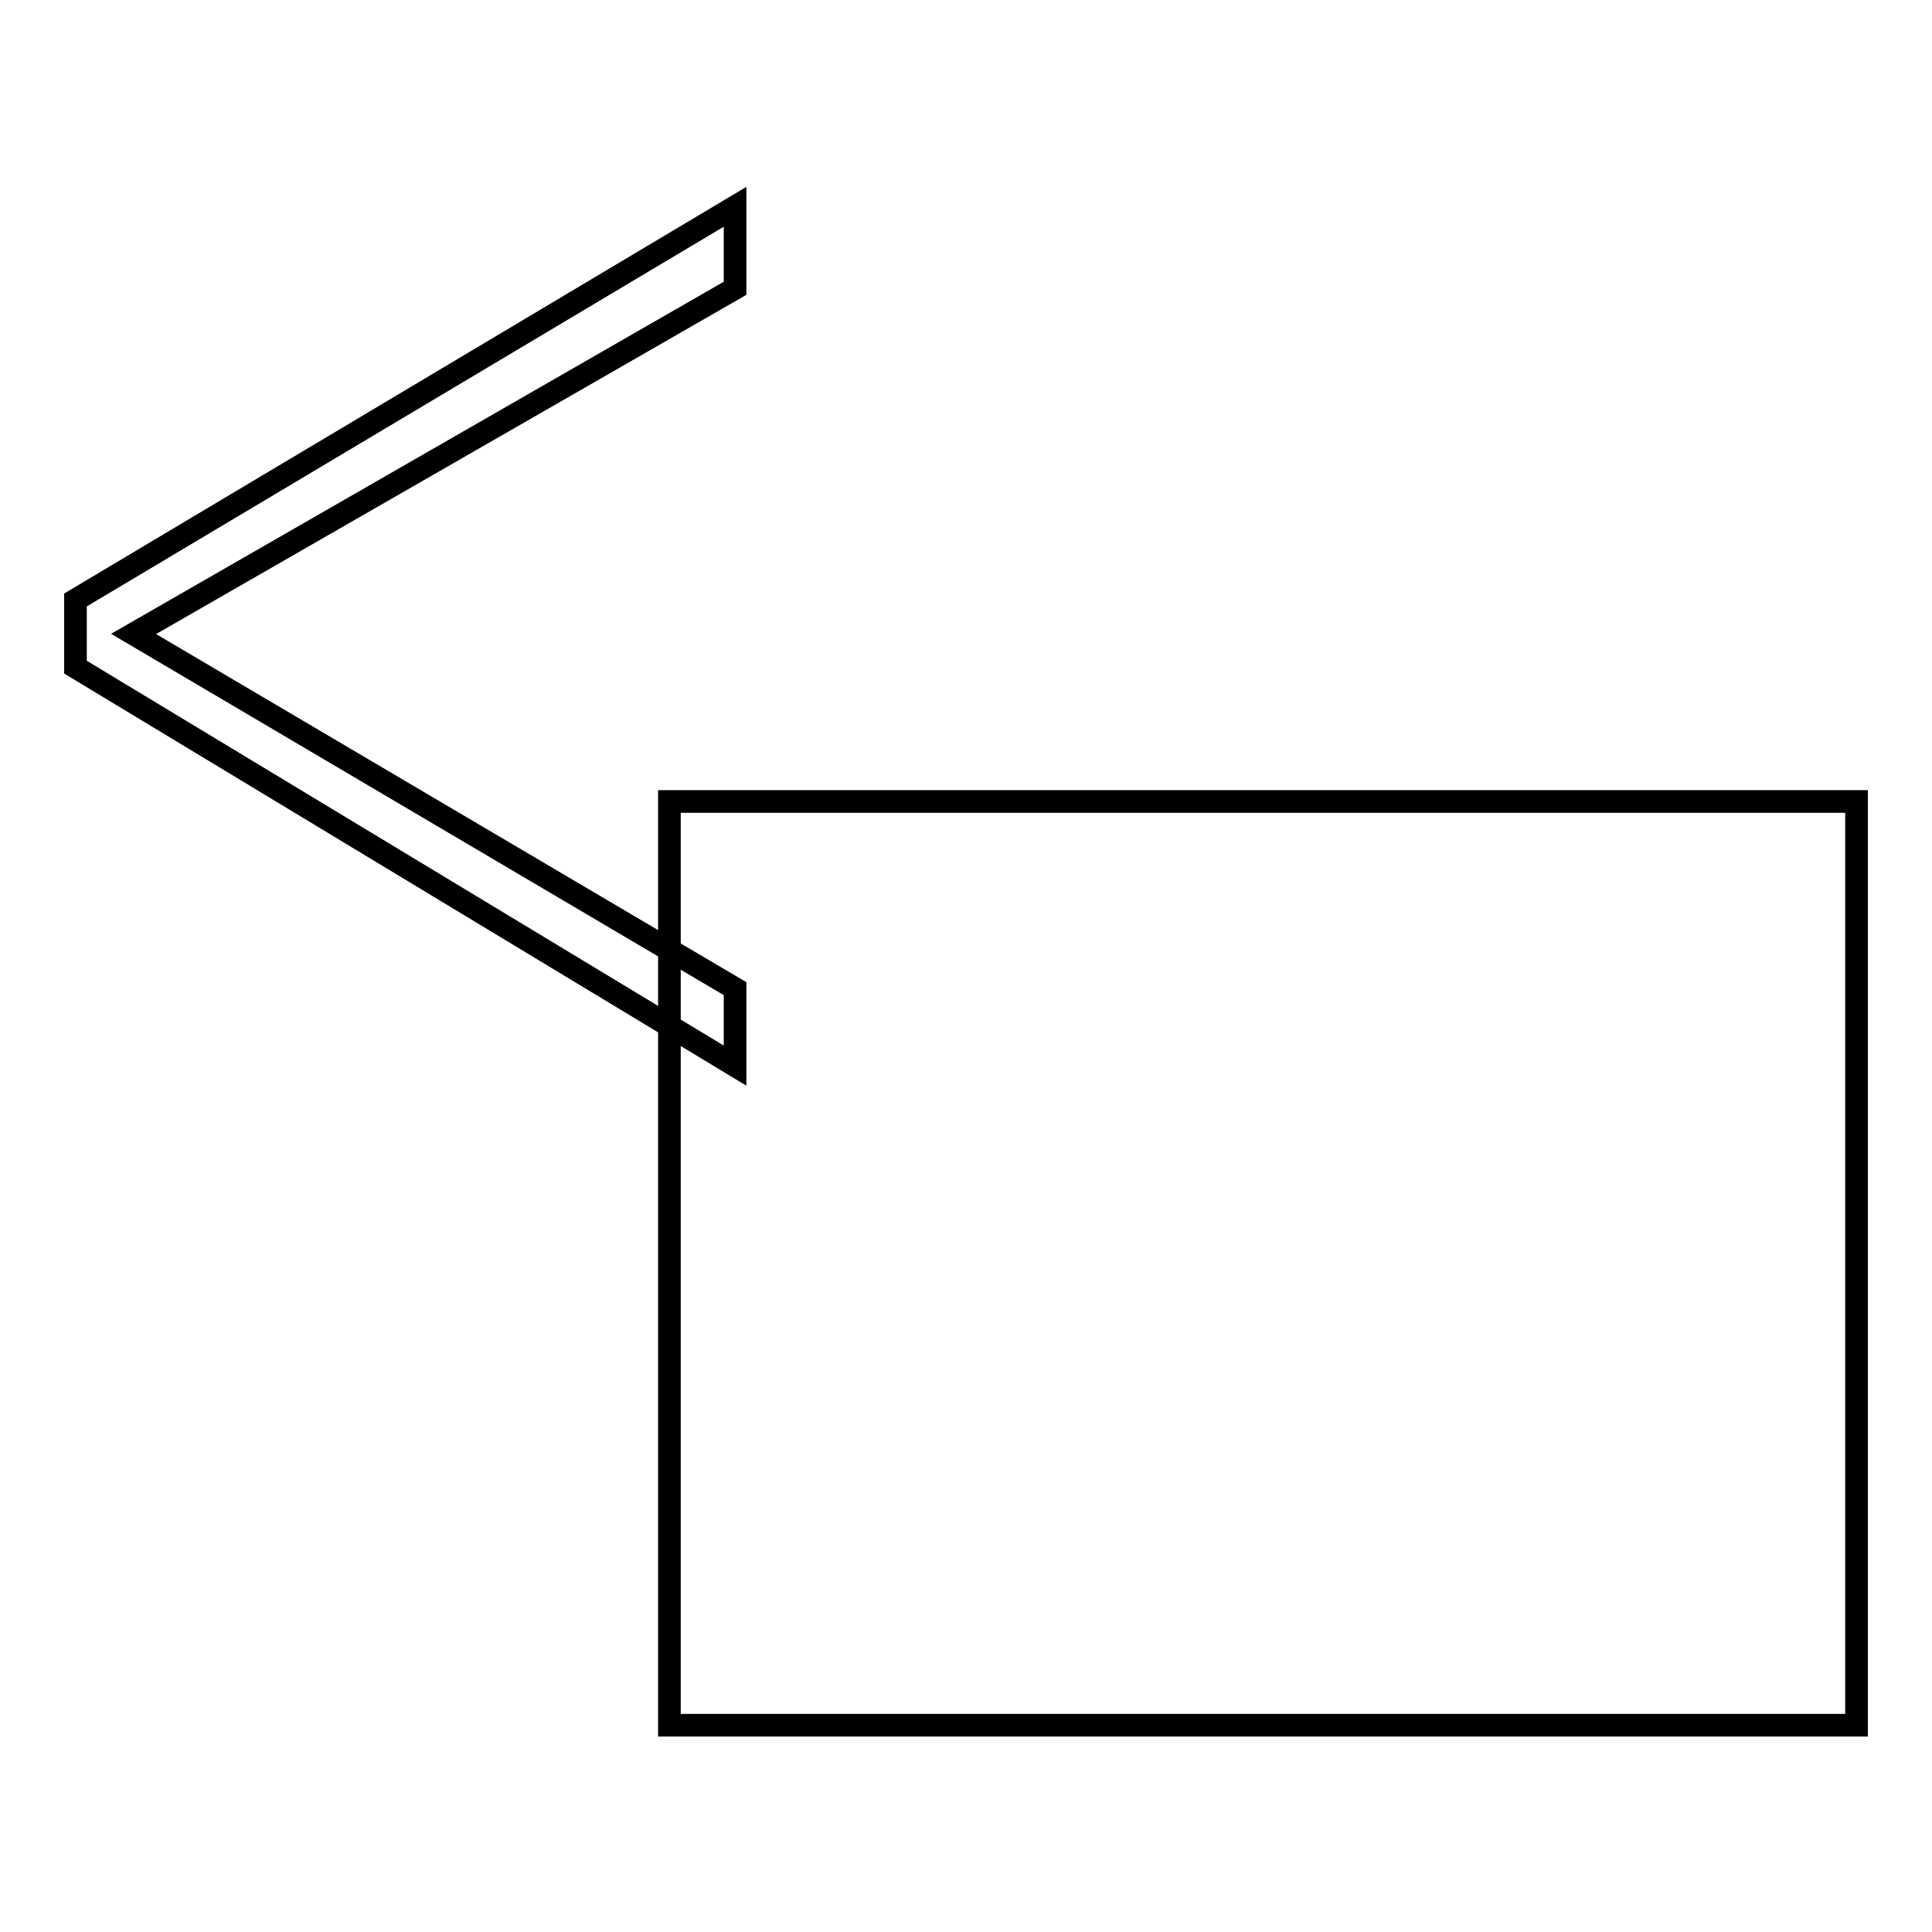
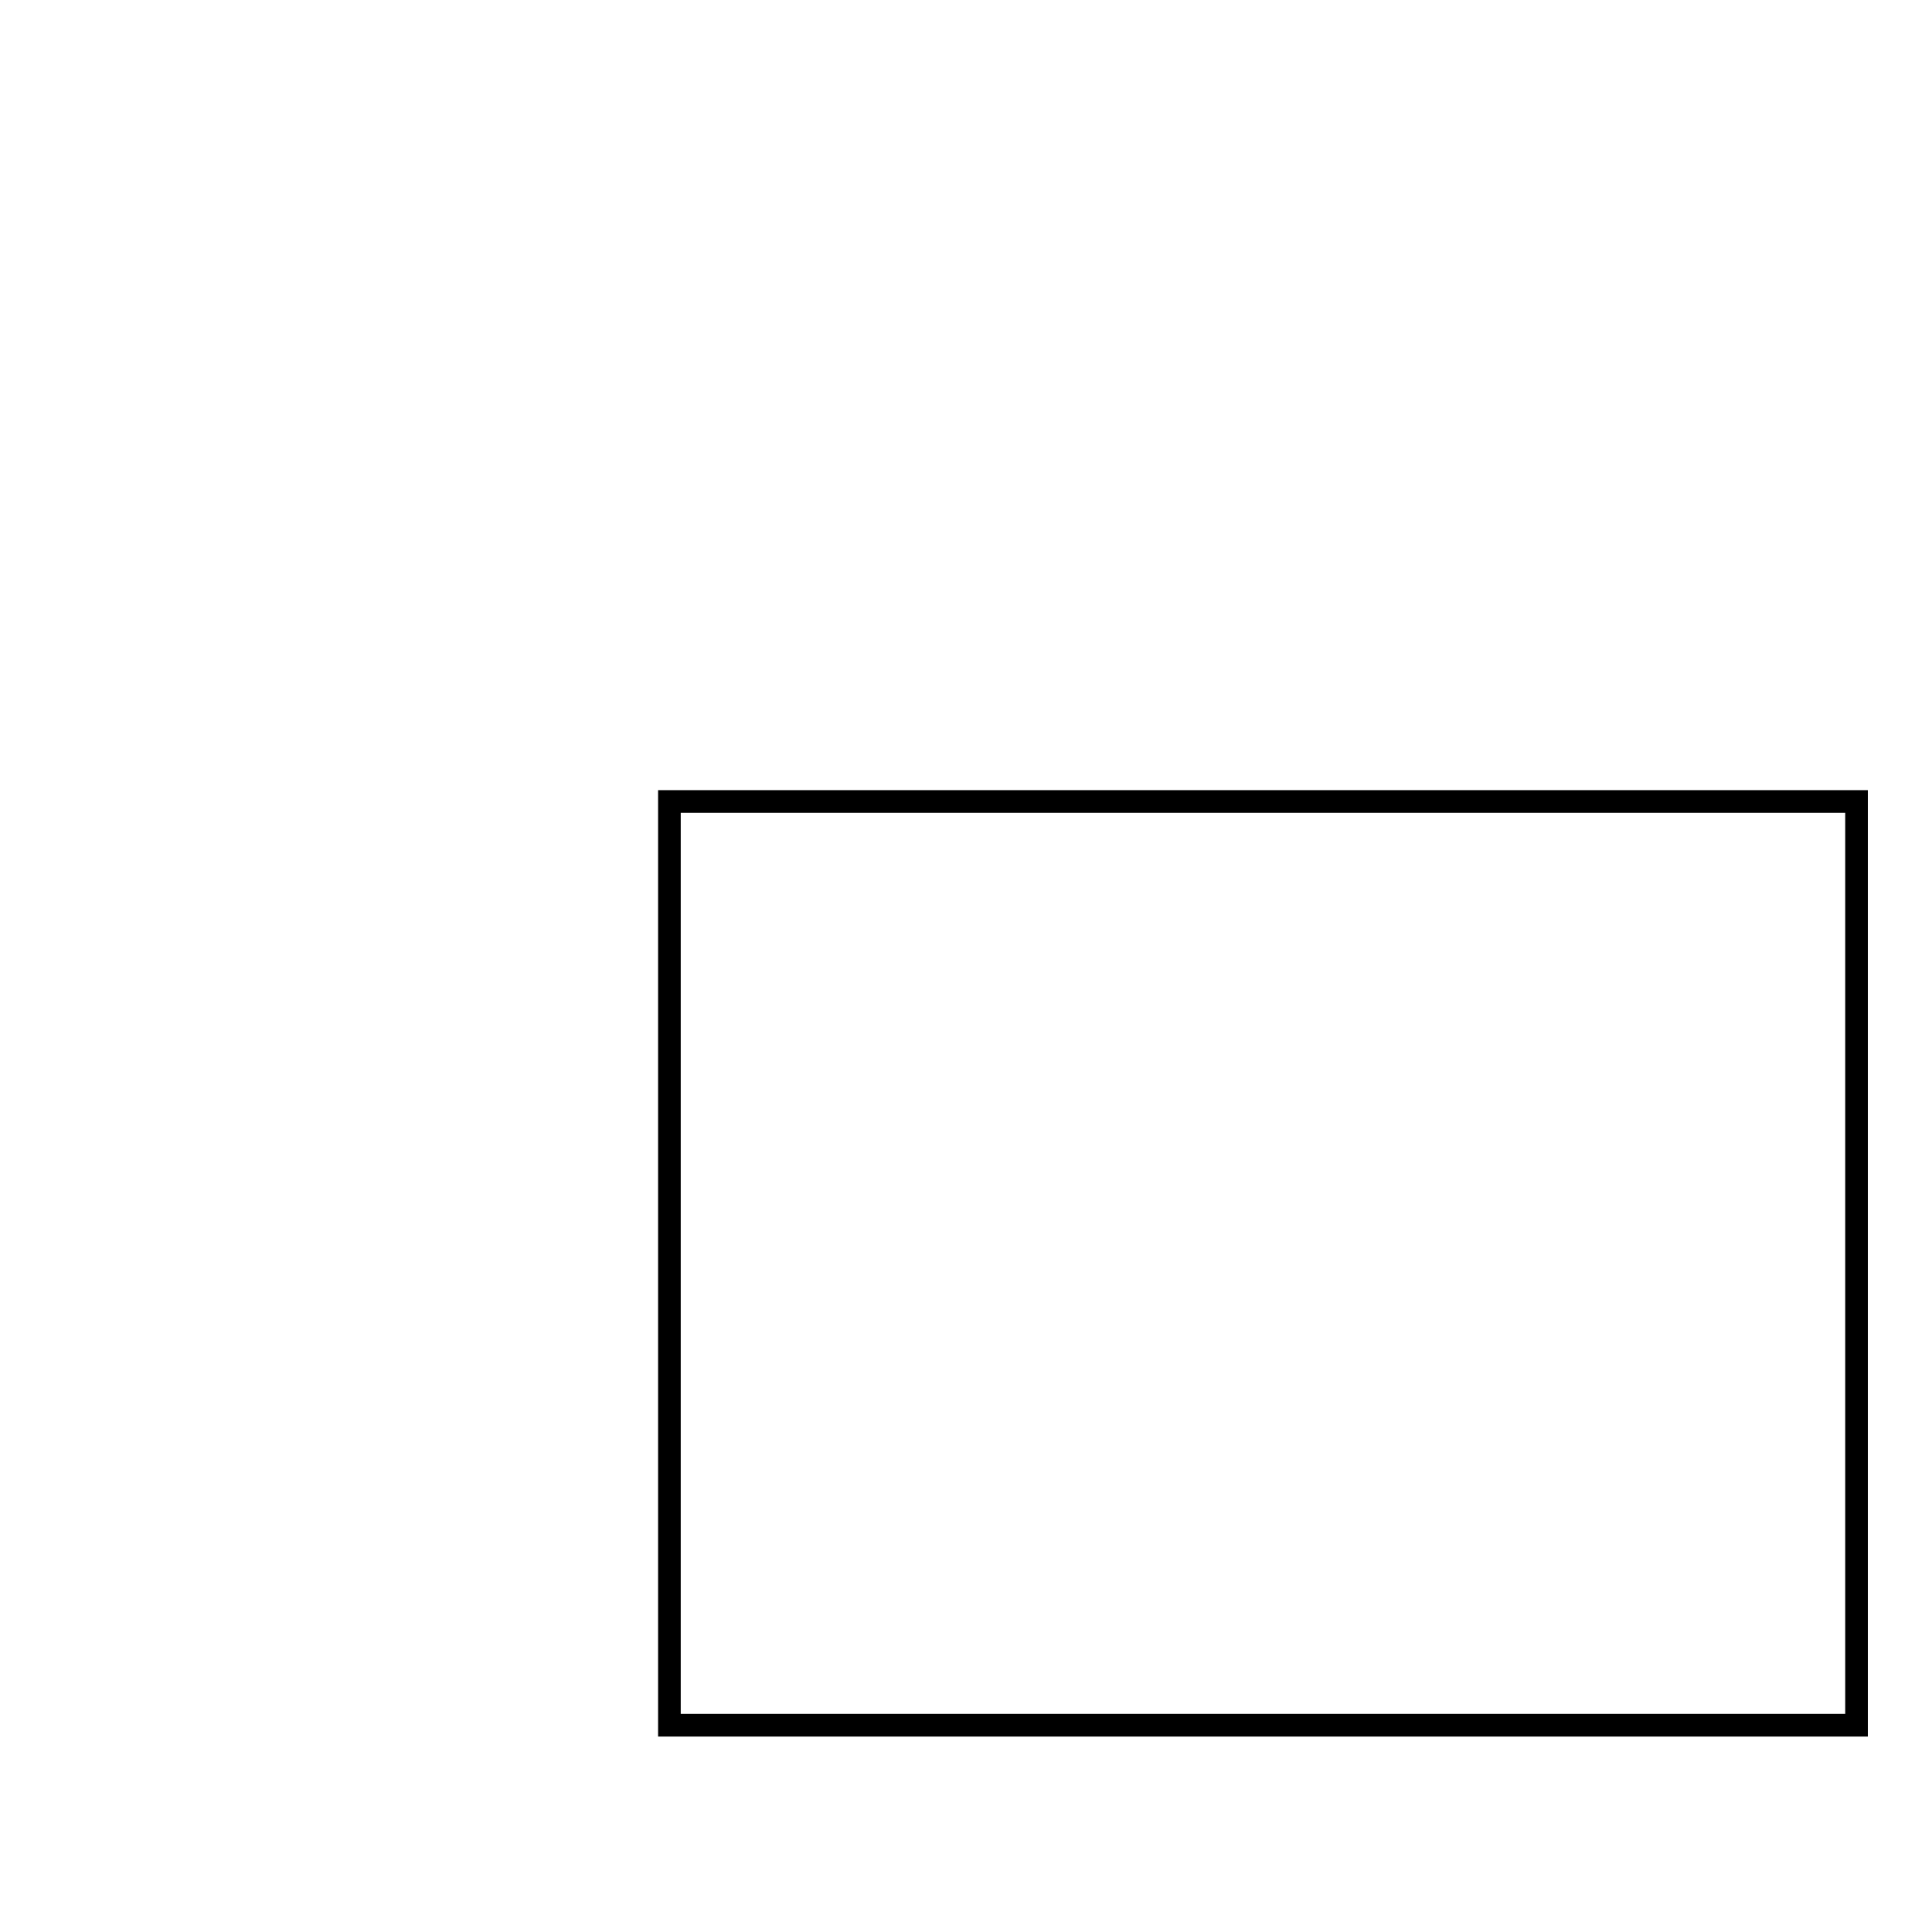
<svg xmlns="http://www.w3.org/2000/svg" version="1.1" x="0px" y="0px" viewBox="0 0 256 256" enable-background="new 0 0 256 256" xml:space="preserve">
  <g>
    <g>
      <path stroke-width="3" fill-opacity="0" stroke="#000000" d="M88.7,106.2H246v122.4H88.7V106.2L88.7,106.2z" />
-       <path stroke-width="3" fill-opacity="0" stroke="#000000" d="M97.4,131v10.2L10,88.4v-8.9l87.4-52.1v10.8L17.7,84L97.4,131z" />
    </g>
  </g>
</svg>